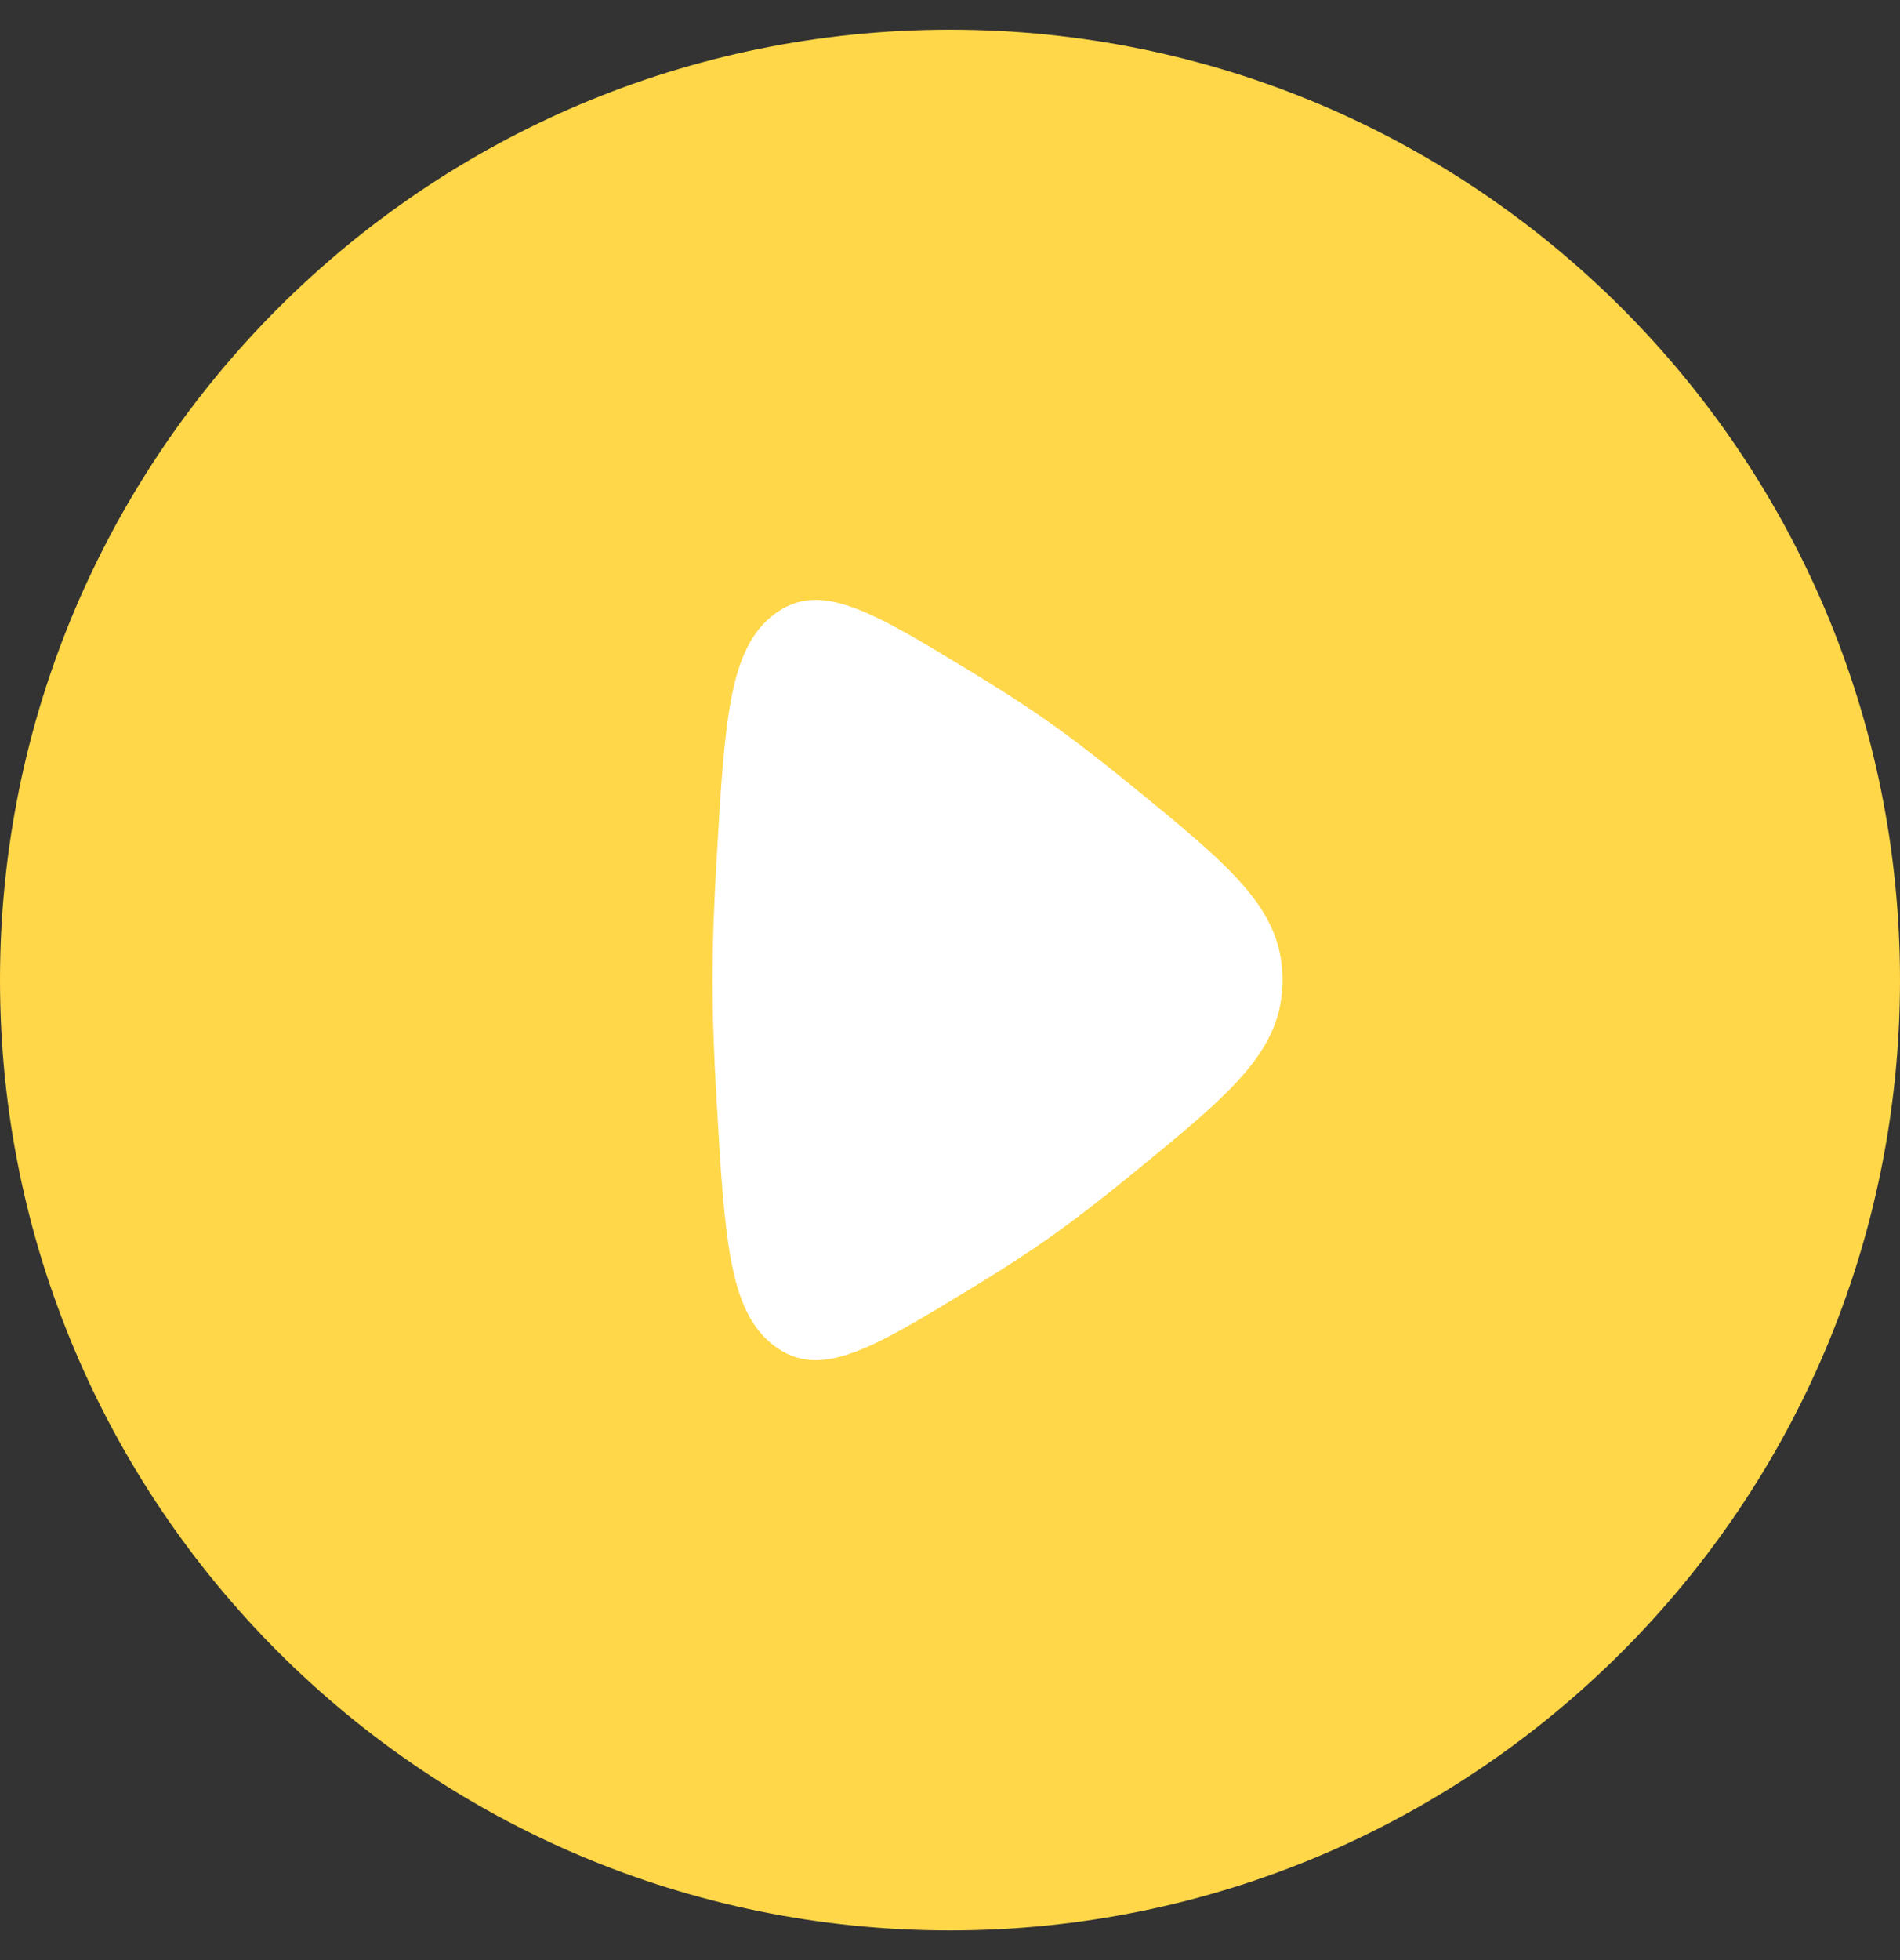
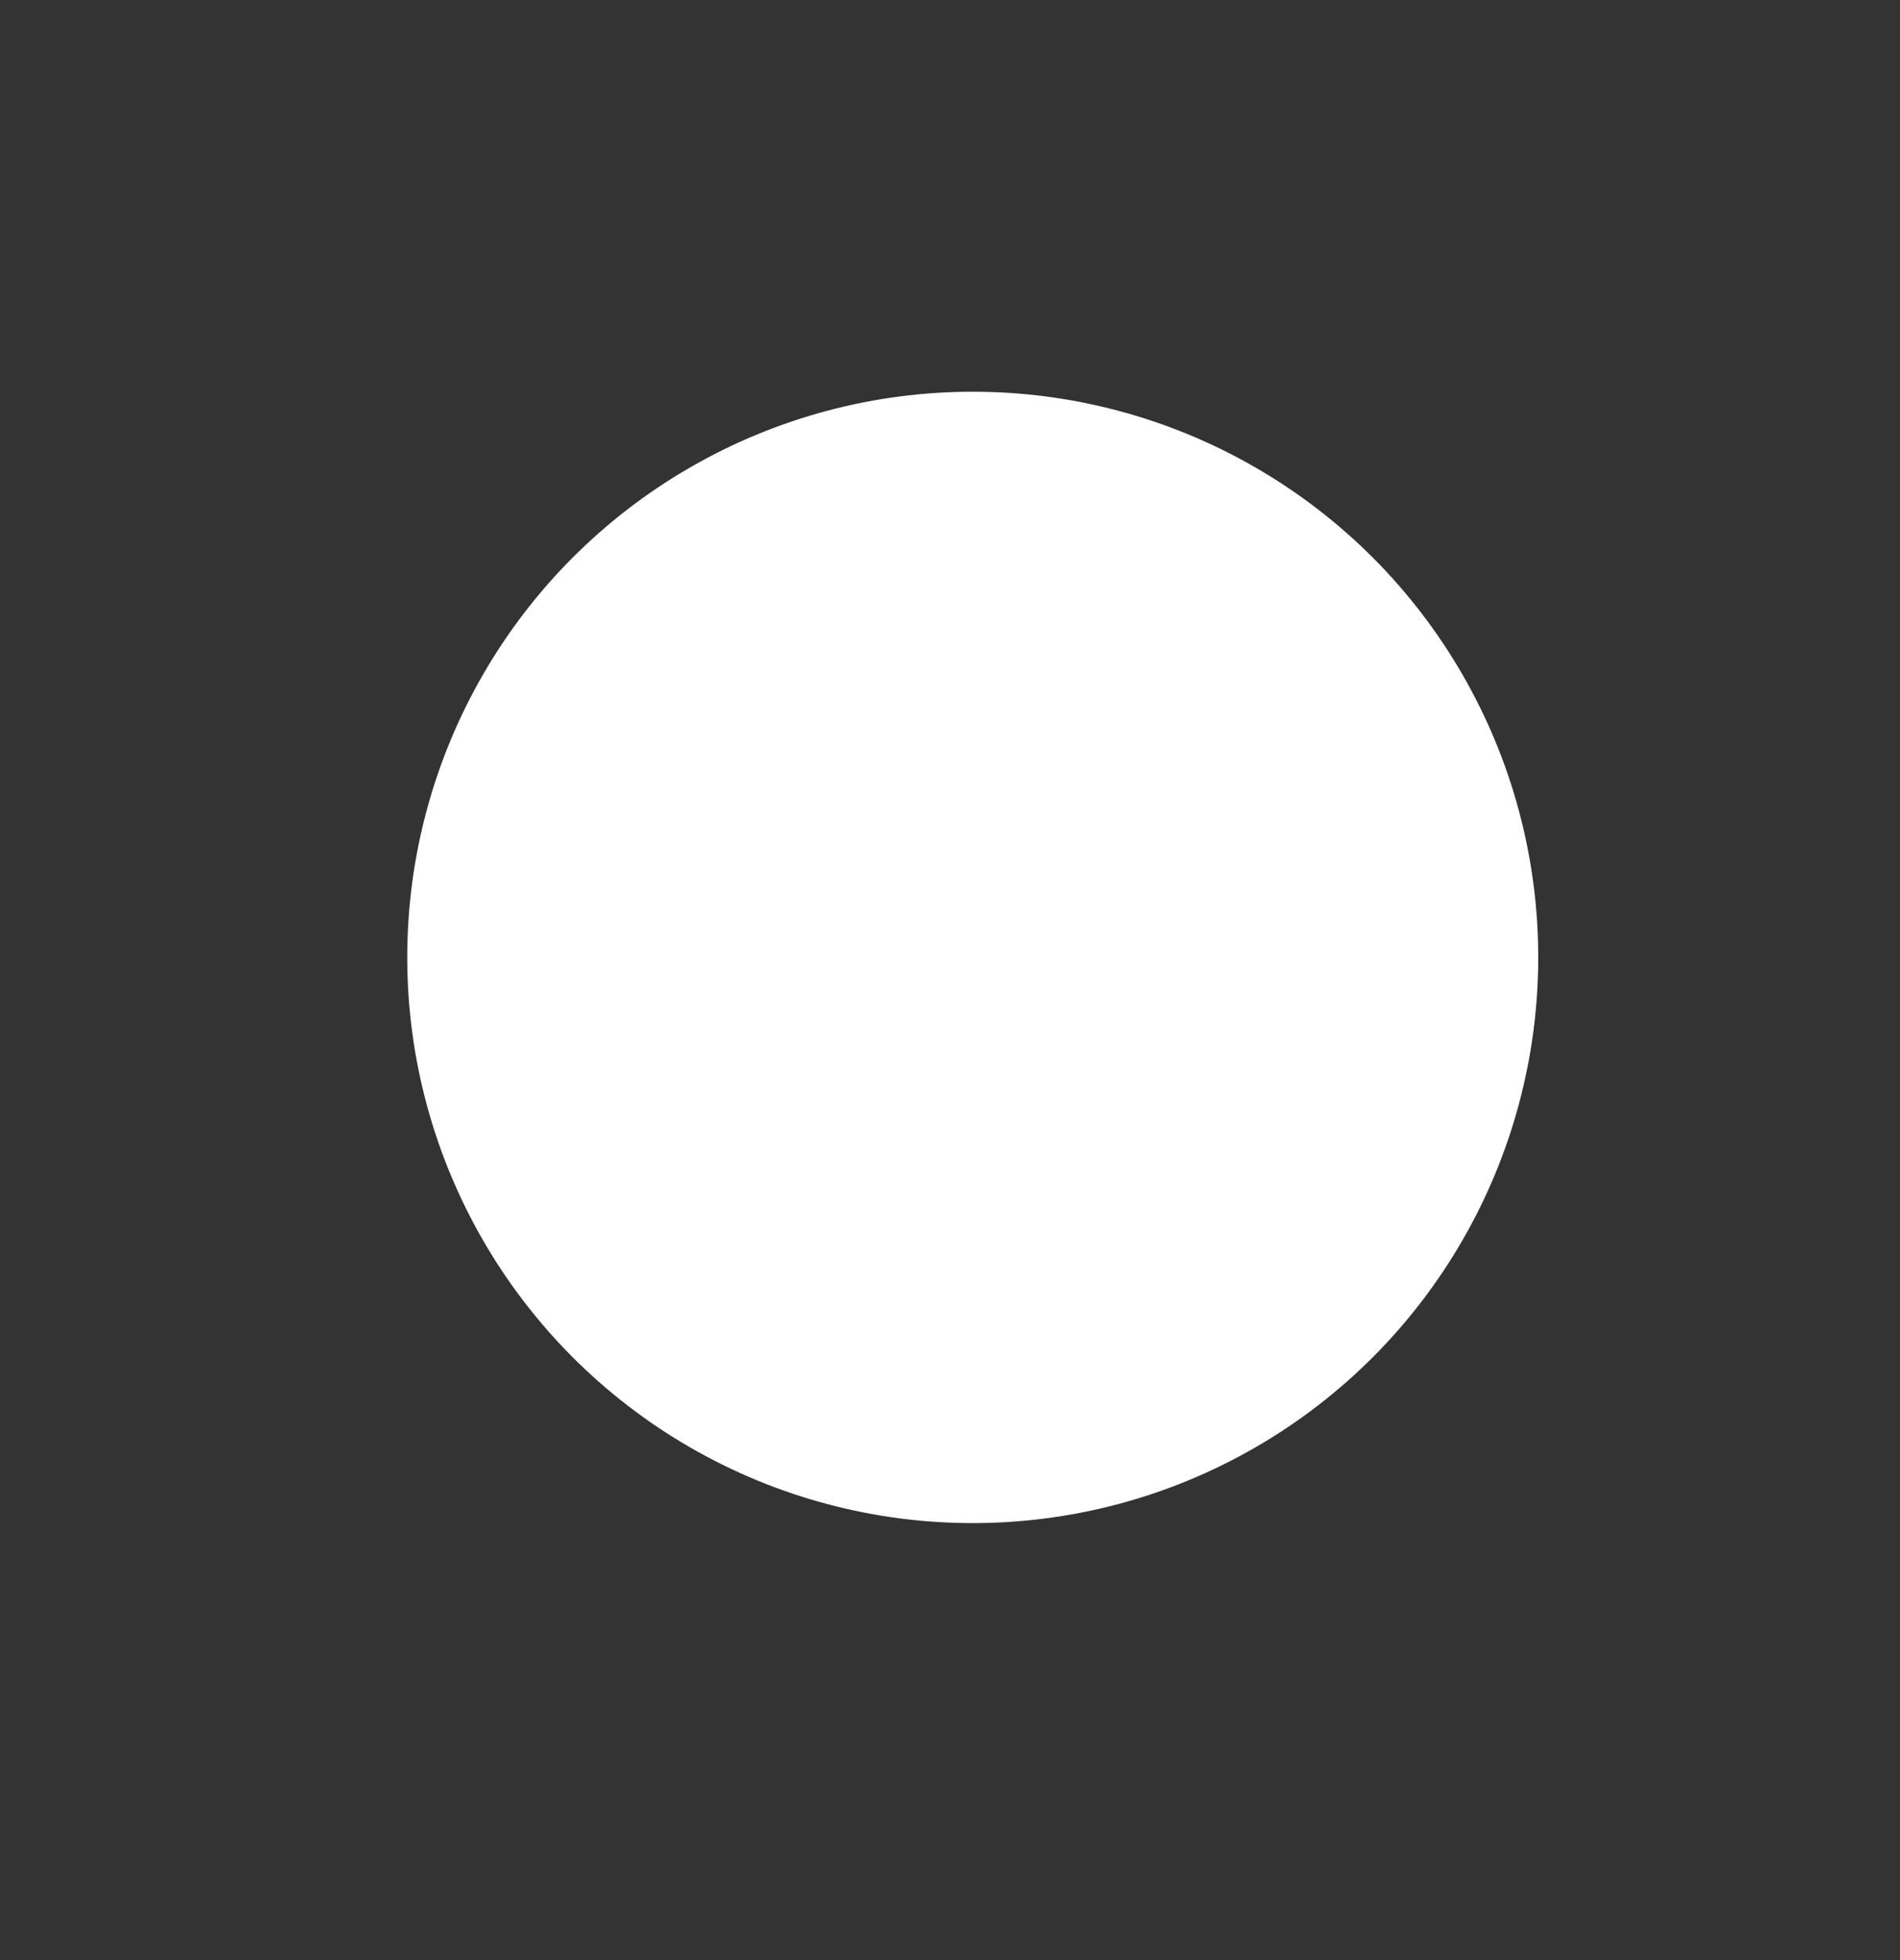
<svg xmlns="http://www.w3.org/2000/svg" width="32" height="33" viewBox="0 0 32 33" fill="none">
  <rect x="0" y="0" width="32" height="33" fill="#333333" stroke="none" />
  <circle cx="16.383" cy="16.119" r="9.524" fill="white" />
-   <path fill-rule="evenodd" clip-rule="evenodd" d="M16 32.5C24.837 32.5 32 25.337 32 16.5C32 7.663 24.837 0.5 16 0.5C7.163 0.5 0 7.663 0 16.5C0 25.337 7.163 32.5 16 32.5ZM17.642 12.14C17.262 11.873 16.832 11.598 16.387 11.327C14.671 10.284 13.813 9.762 13.044 10.339C12.274 10.917 12.204 12.126 12.065 14.545C12.025 15.229 12 15.899 12 16.5C12 17.101 12.025 17.772 12.065 18.456C12.204 20.874 12.274 22.083 13.044 22.661C13.813 23.238 14.671 22.717 16.387 21.673C16.832 21.402 17.262 21.127 17.642 20.86C18.075 20.556 18.545 20.192 19.02 19.804C20.74 18.401 21.6 17.7 21.6 16.5C21.6 15.3 20.74 14.599 19.02 13.196C18.545 12.809 18.075 12.444 17.642 12.14Z" fill="#FFD749" />
</svg>